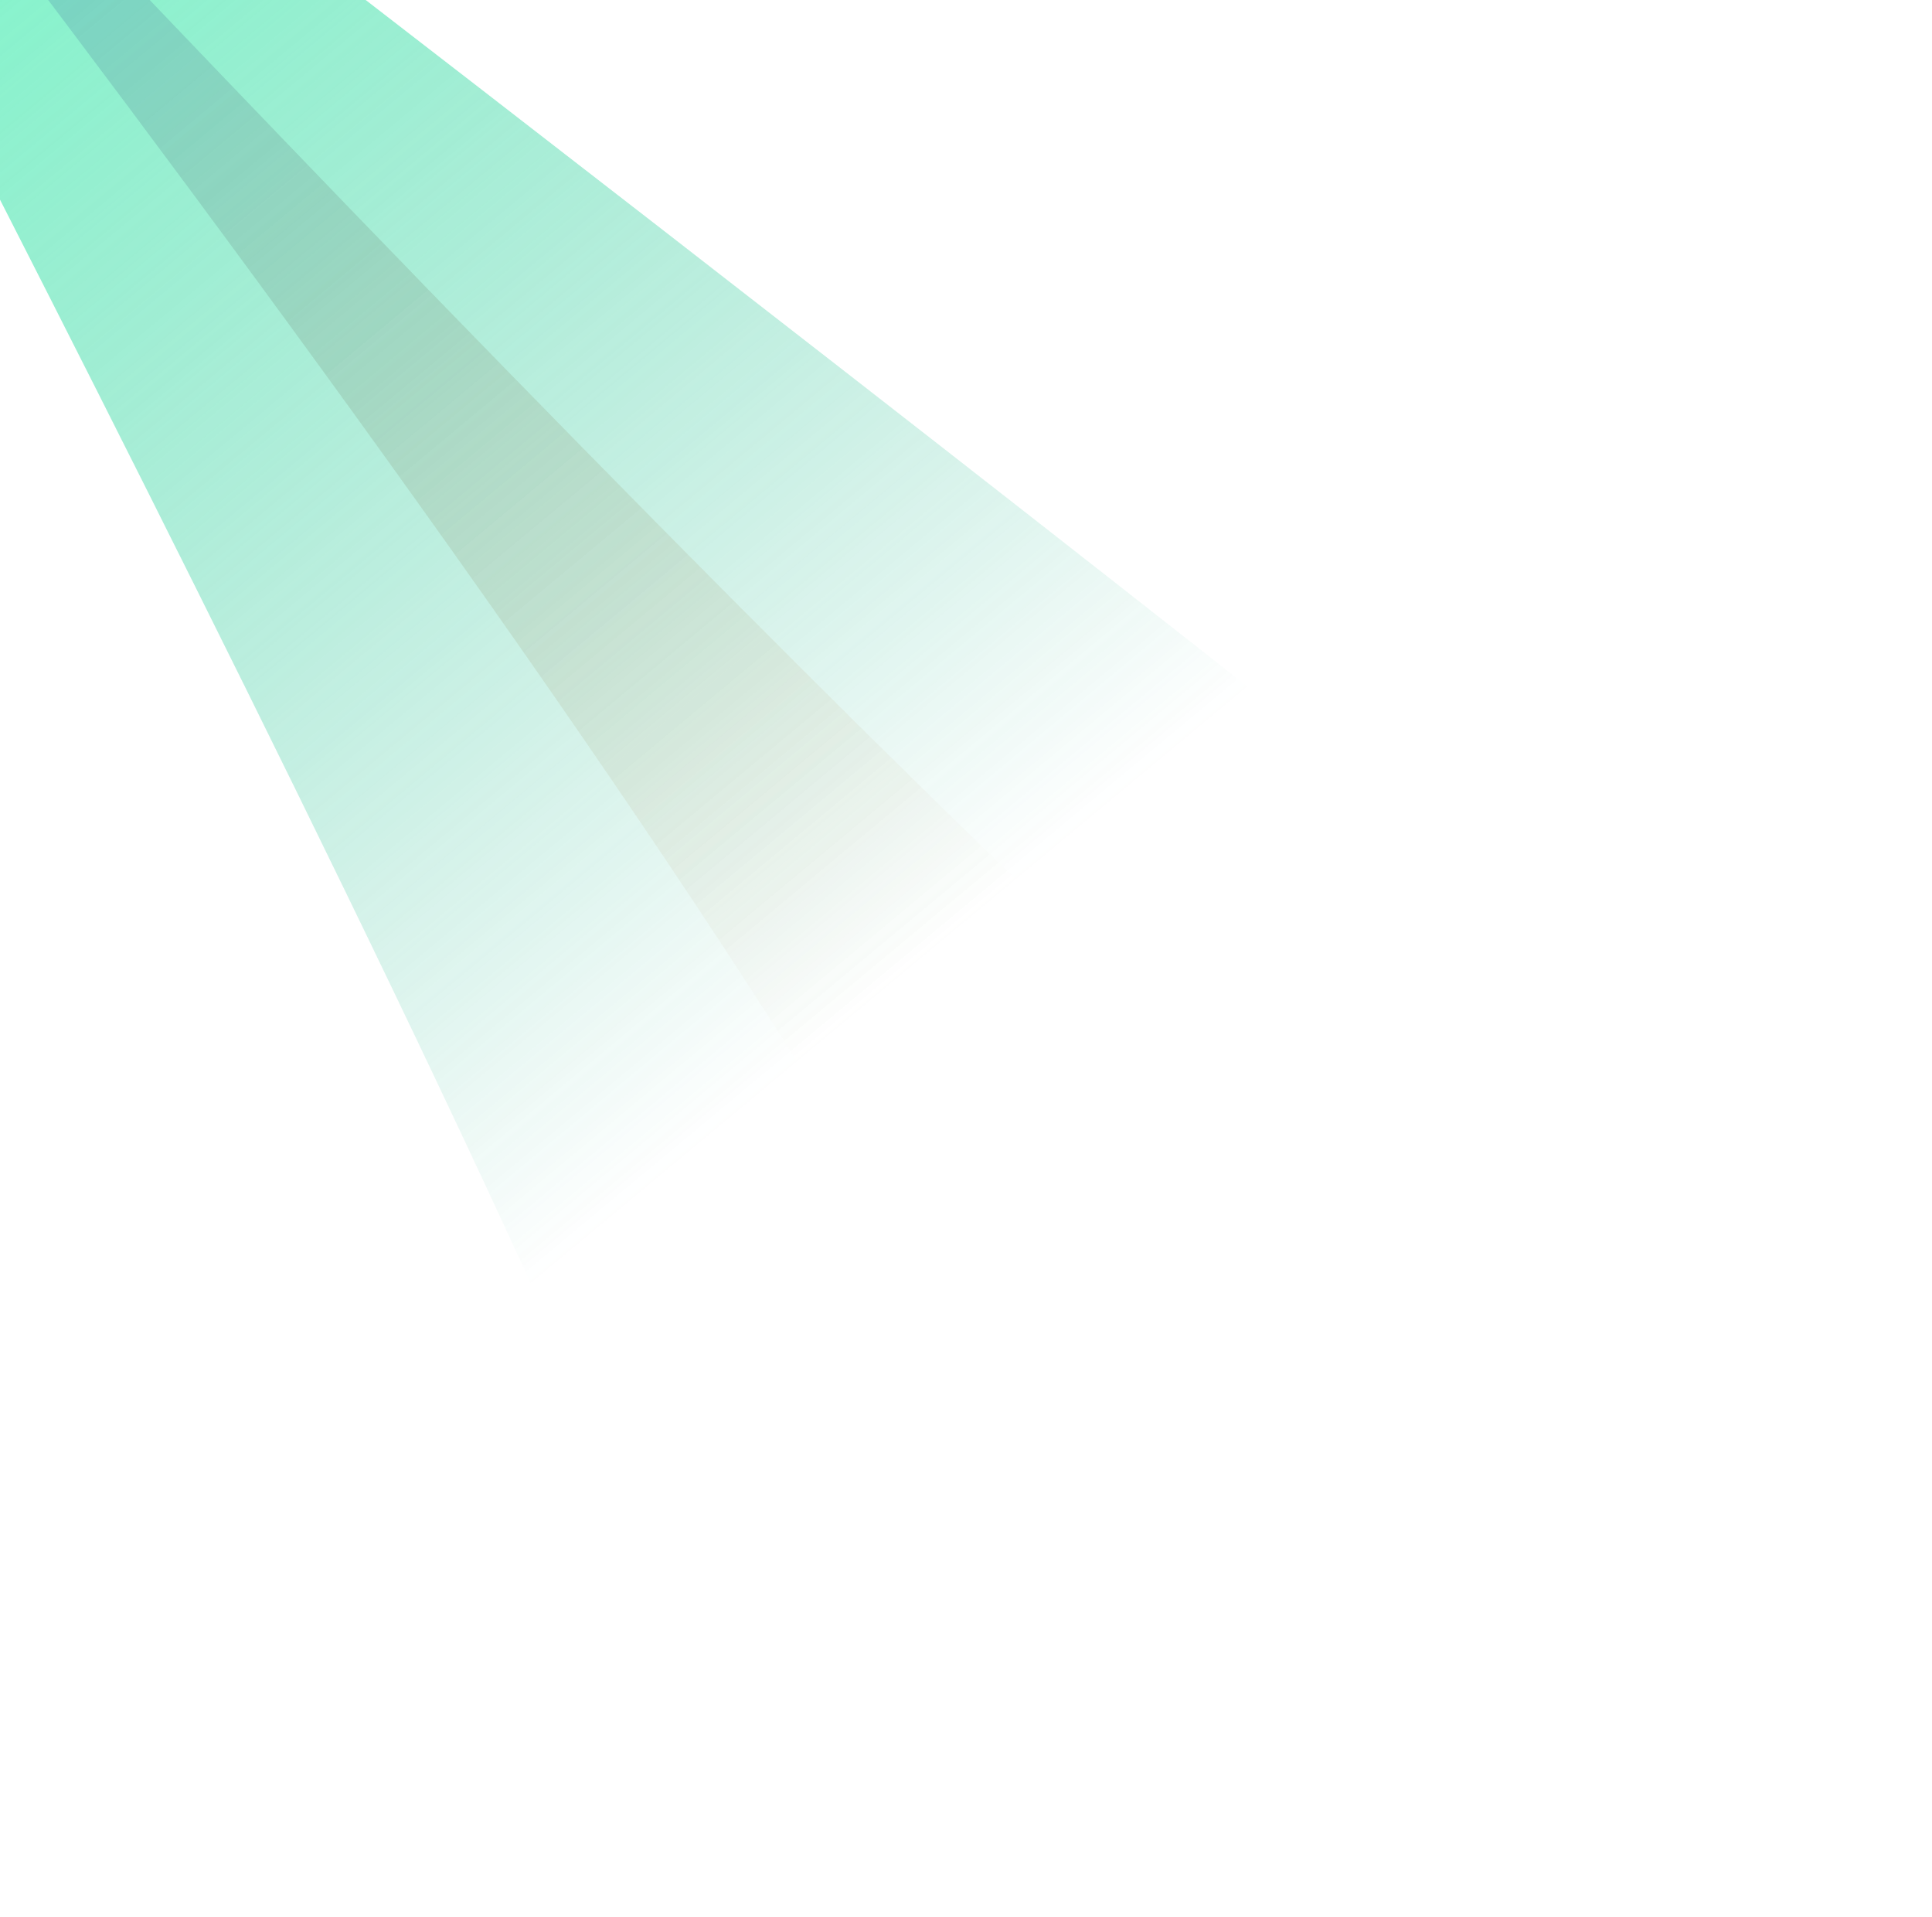
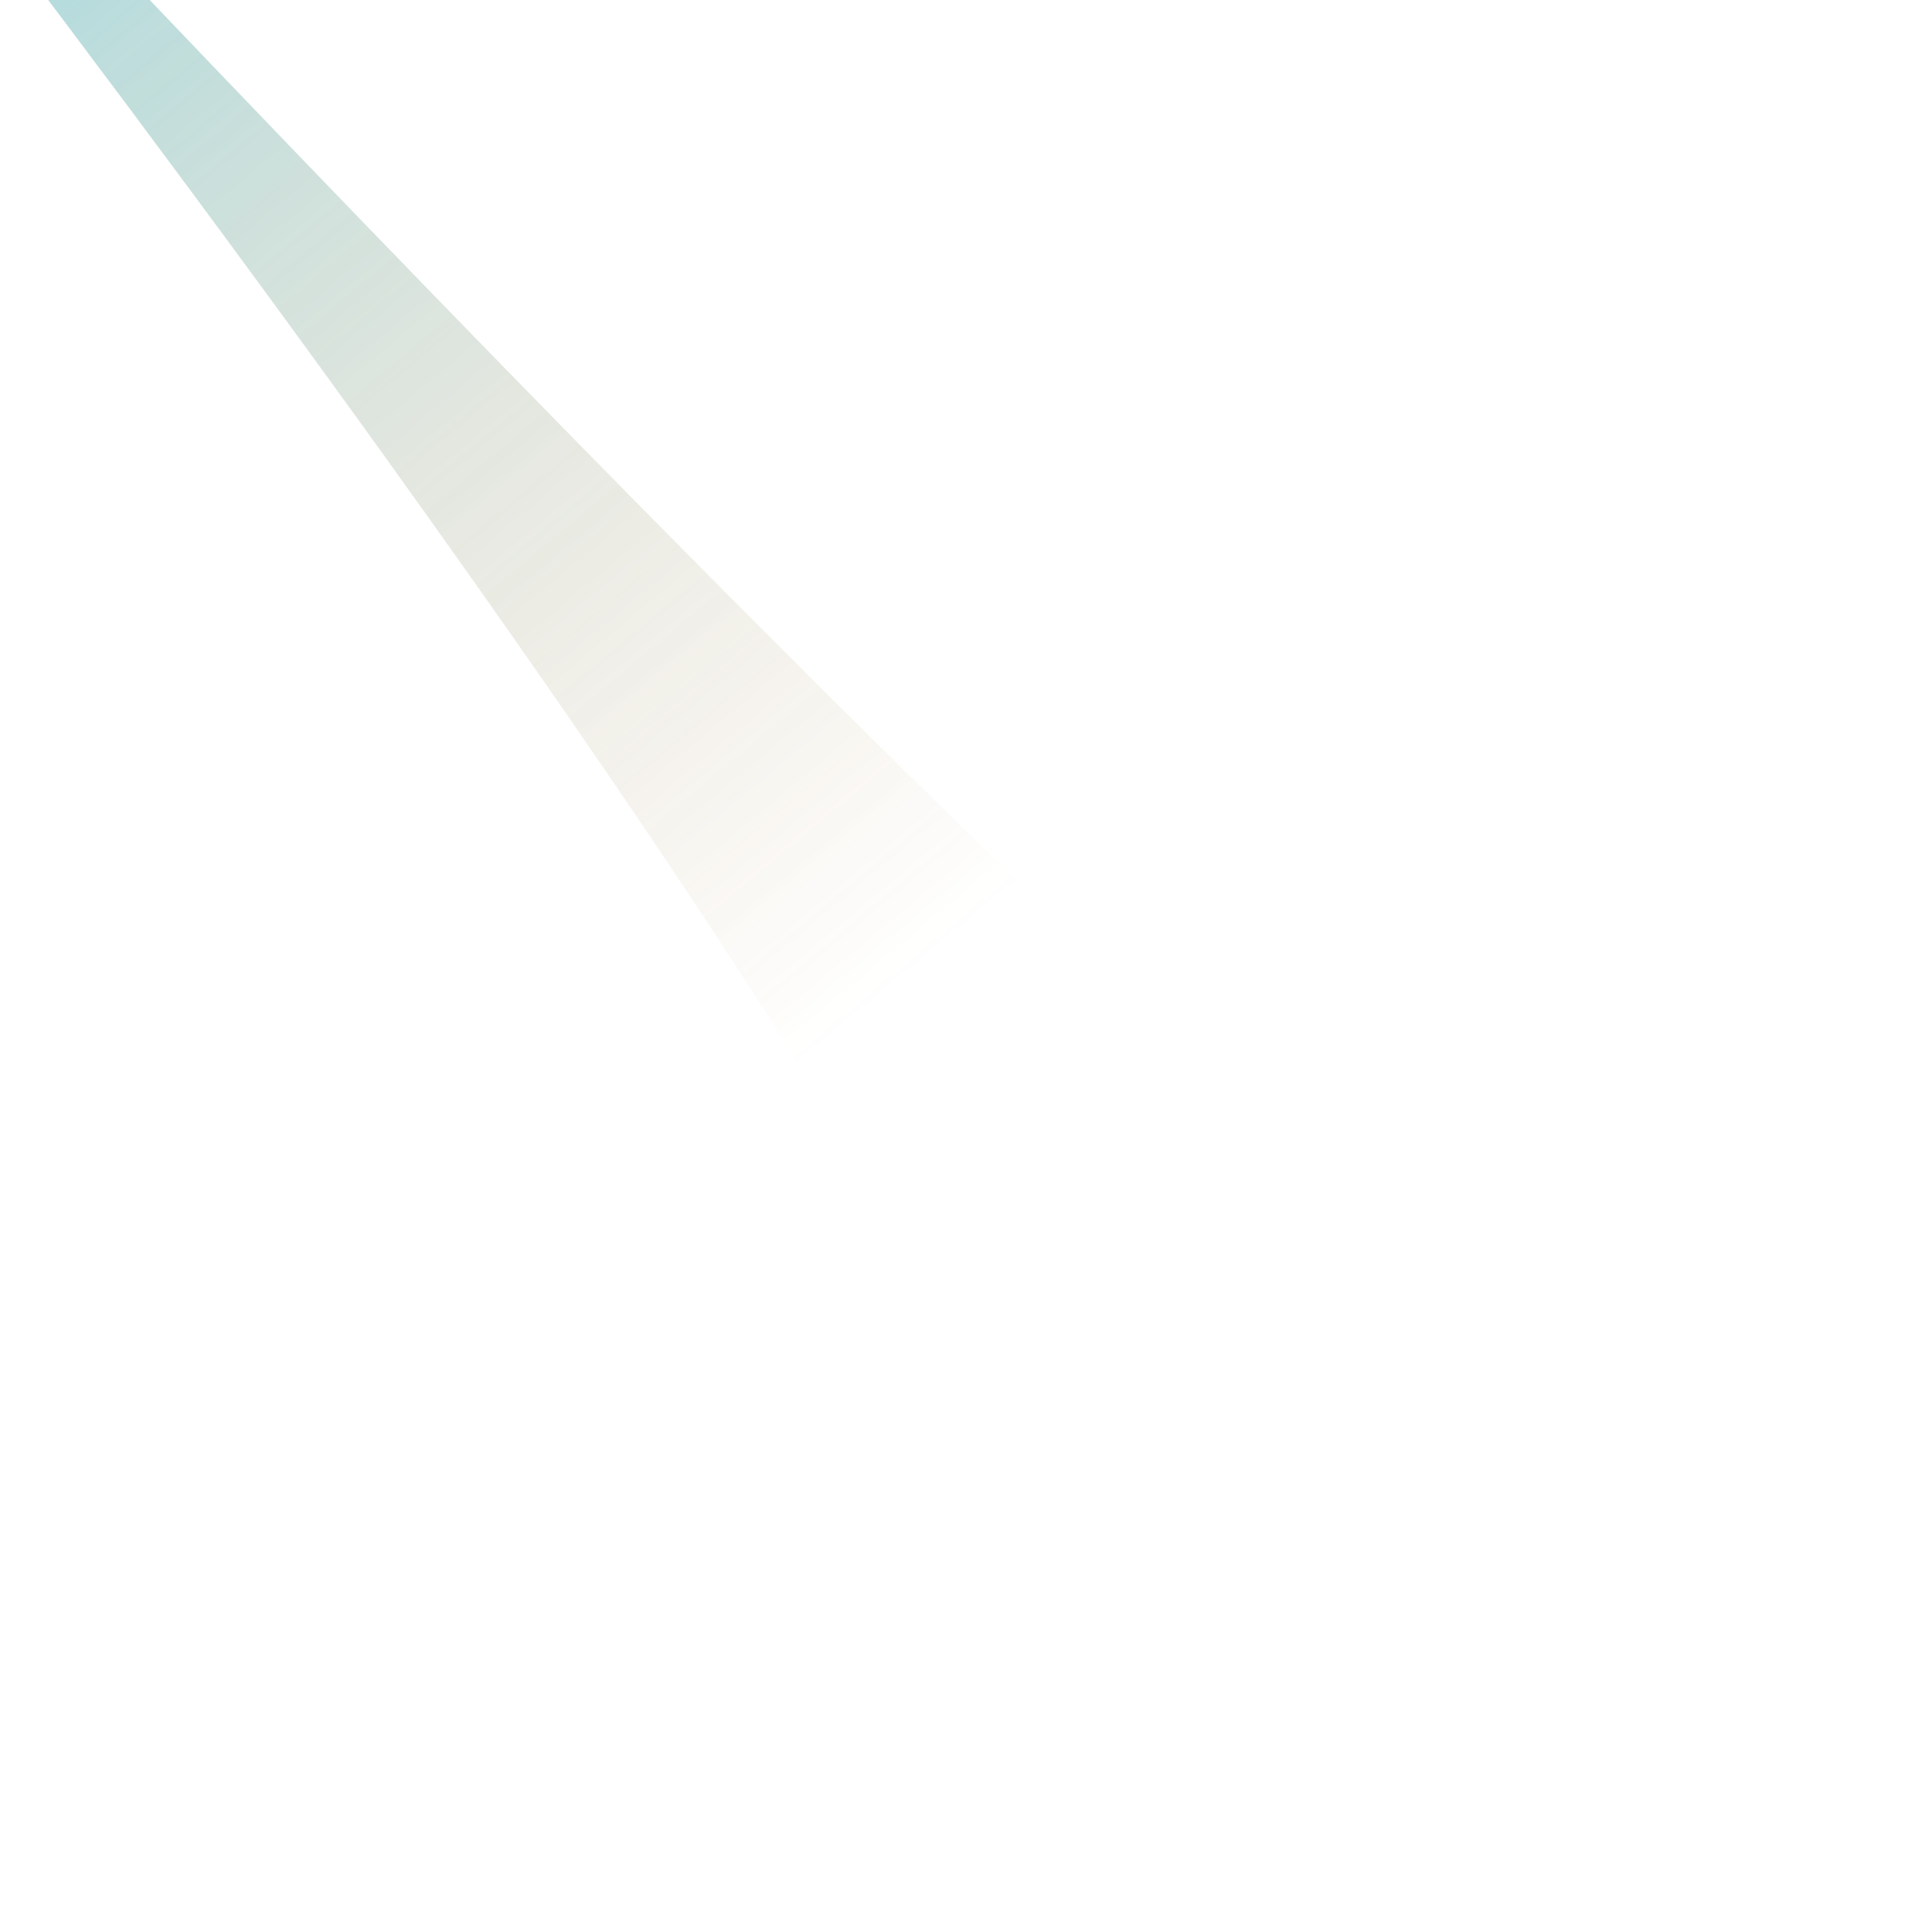
<svg xmlns="http://www.w3.org/2000/svg" width="1139" height="1130" viewBox="0 0 1139 1130" fill="none">
  <g opacity="0.7">
    <g style="mix-blend-mode:color-dodge" filter="url(#filter0_f_2127_410)">
-       <path d="M1038.5 648L425 1030C338.128 744.178 -245 -354 -245 -354C-245 -354 733.269 393.392 1038.5 648Z" fill="url(#paint0_linear_2127_410)" />
-     </g>
+       </g>
    <g style="mix-blend-mode:color-dodge" opacity="0.56" filter="url(#filter1_f_2127_410)">
      <path d="M811 712.5L614.5 901C527.628 615.178 -245 -354 -245 -354C-245 -354 505.769 457.892 811 712.5Z" fill="url(#paint1_linear_2127_410)" />
    </g>
  </g>
  <defs>
    <filter id="filter0_f_2127_410" x="-345" y="-454" width="1483.5" height="1584" filterUnits="userSpaceOnUse" color-interpolation-filters="sRGB">
      <feFlood flood-opacity="0" result="BackgroundImageFix" />
      <feBlend mode="normal" in="SourceGraphic" in2="BackgroundImageFix" result="shape" />
      <feGaussianBlur stdDeviation="50" result="effect1_foregroundBlur_2127_410" />
    </filter>
    <filter id="filter1_f_2127_410" x="-345" y="-454" width="1256" height="1455" filterUnits="userSpaceOnUse" color-interpolation-filters="sRGB">
      <feFlood flood-opacity="0" result="BackgroundImageFix" />
      <feBlend mode="normal" in="SourceGraphic" in2="BackgroundImageFix" result="shape" />
      <feGaussianBlur stdDeviation="50" result="effect1_foregroundBlur_2127_410" />
    </filter>
    <linearGradient id="paint0_linear_2127_410" x1="-96" y1="-67.5" x2="477.5" y2="621.5" gradientUnits="userSpaceOnUse">
      <stop stop-color="#46F6B5" />
      <stop offset="1" stop-color="#00A277" stop-opacity="0" />
    </linearGradient>
    <linearGradient id="paint1_linear_2127_410" x1="-96" y1="-67.5" x2="477.5" y2="621.5" gradientUnits="userSpaceOnUse">
      <stop stop-color="#11A1B4" />
      <stop offset="1" stop-color="#A25900" stop-opacity="0" />
    </linearGradient>
  </defs>
</svg>